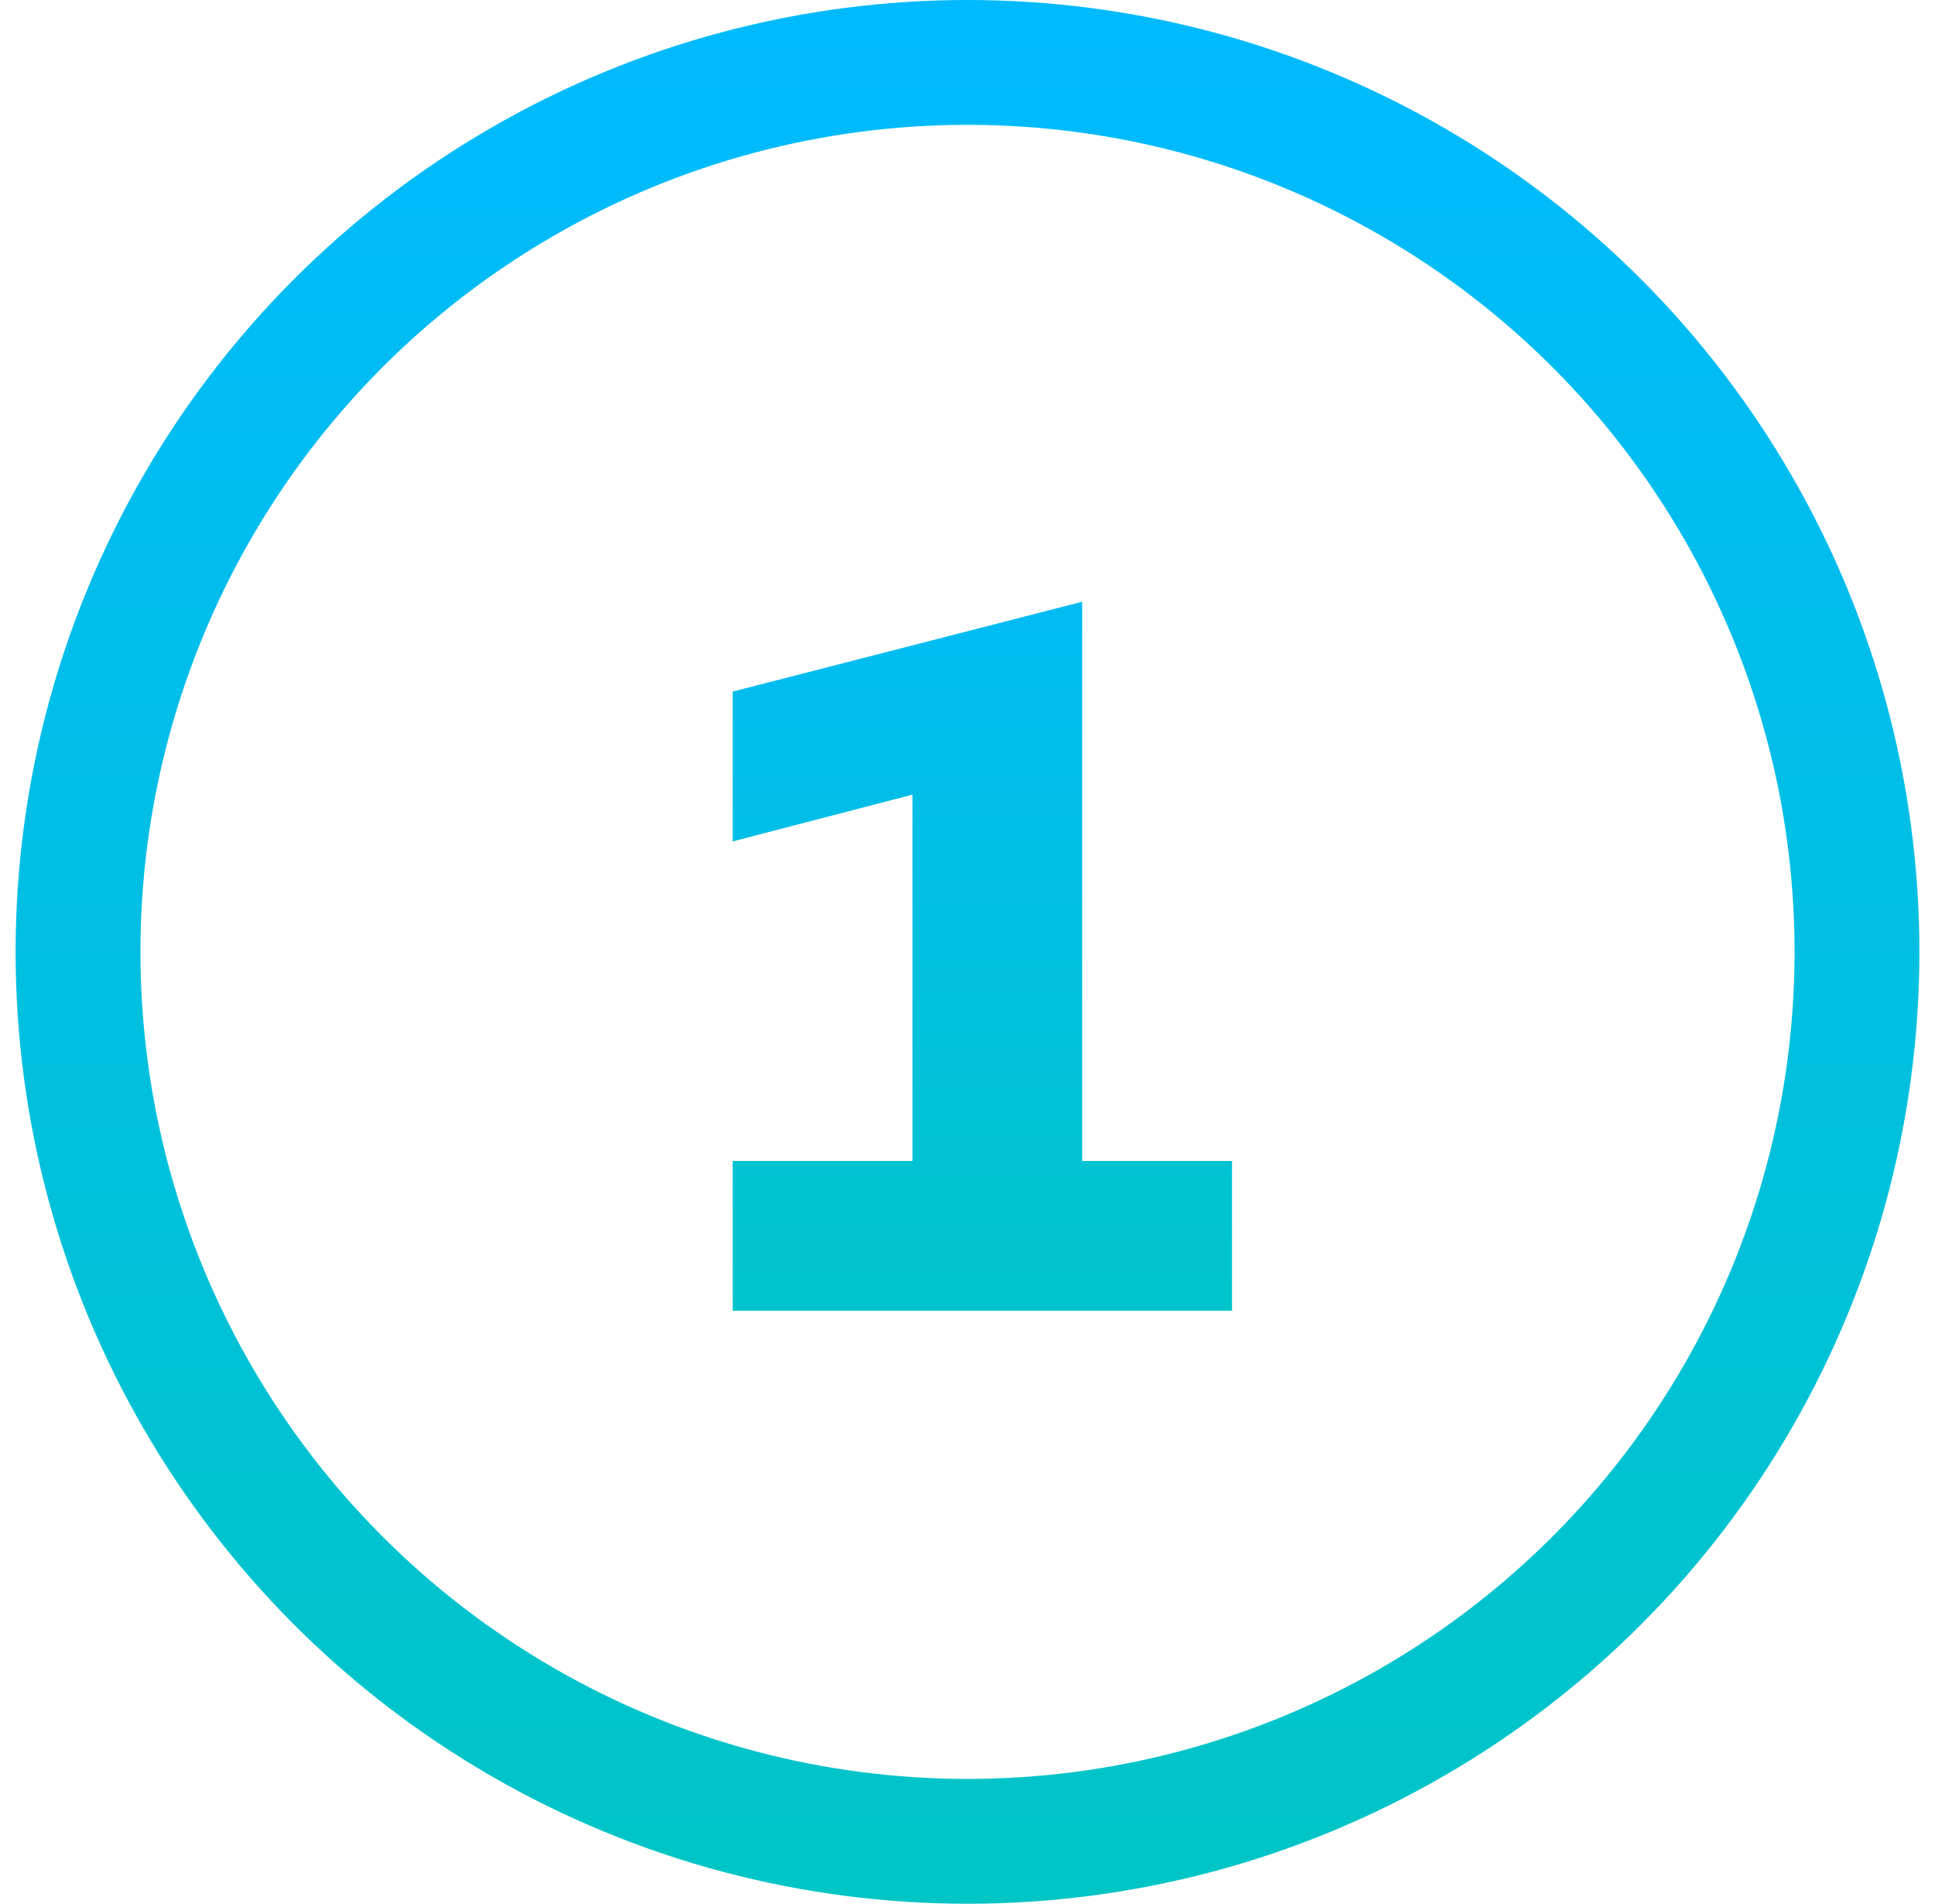
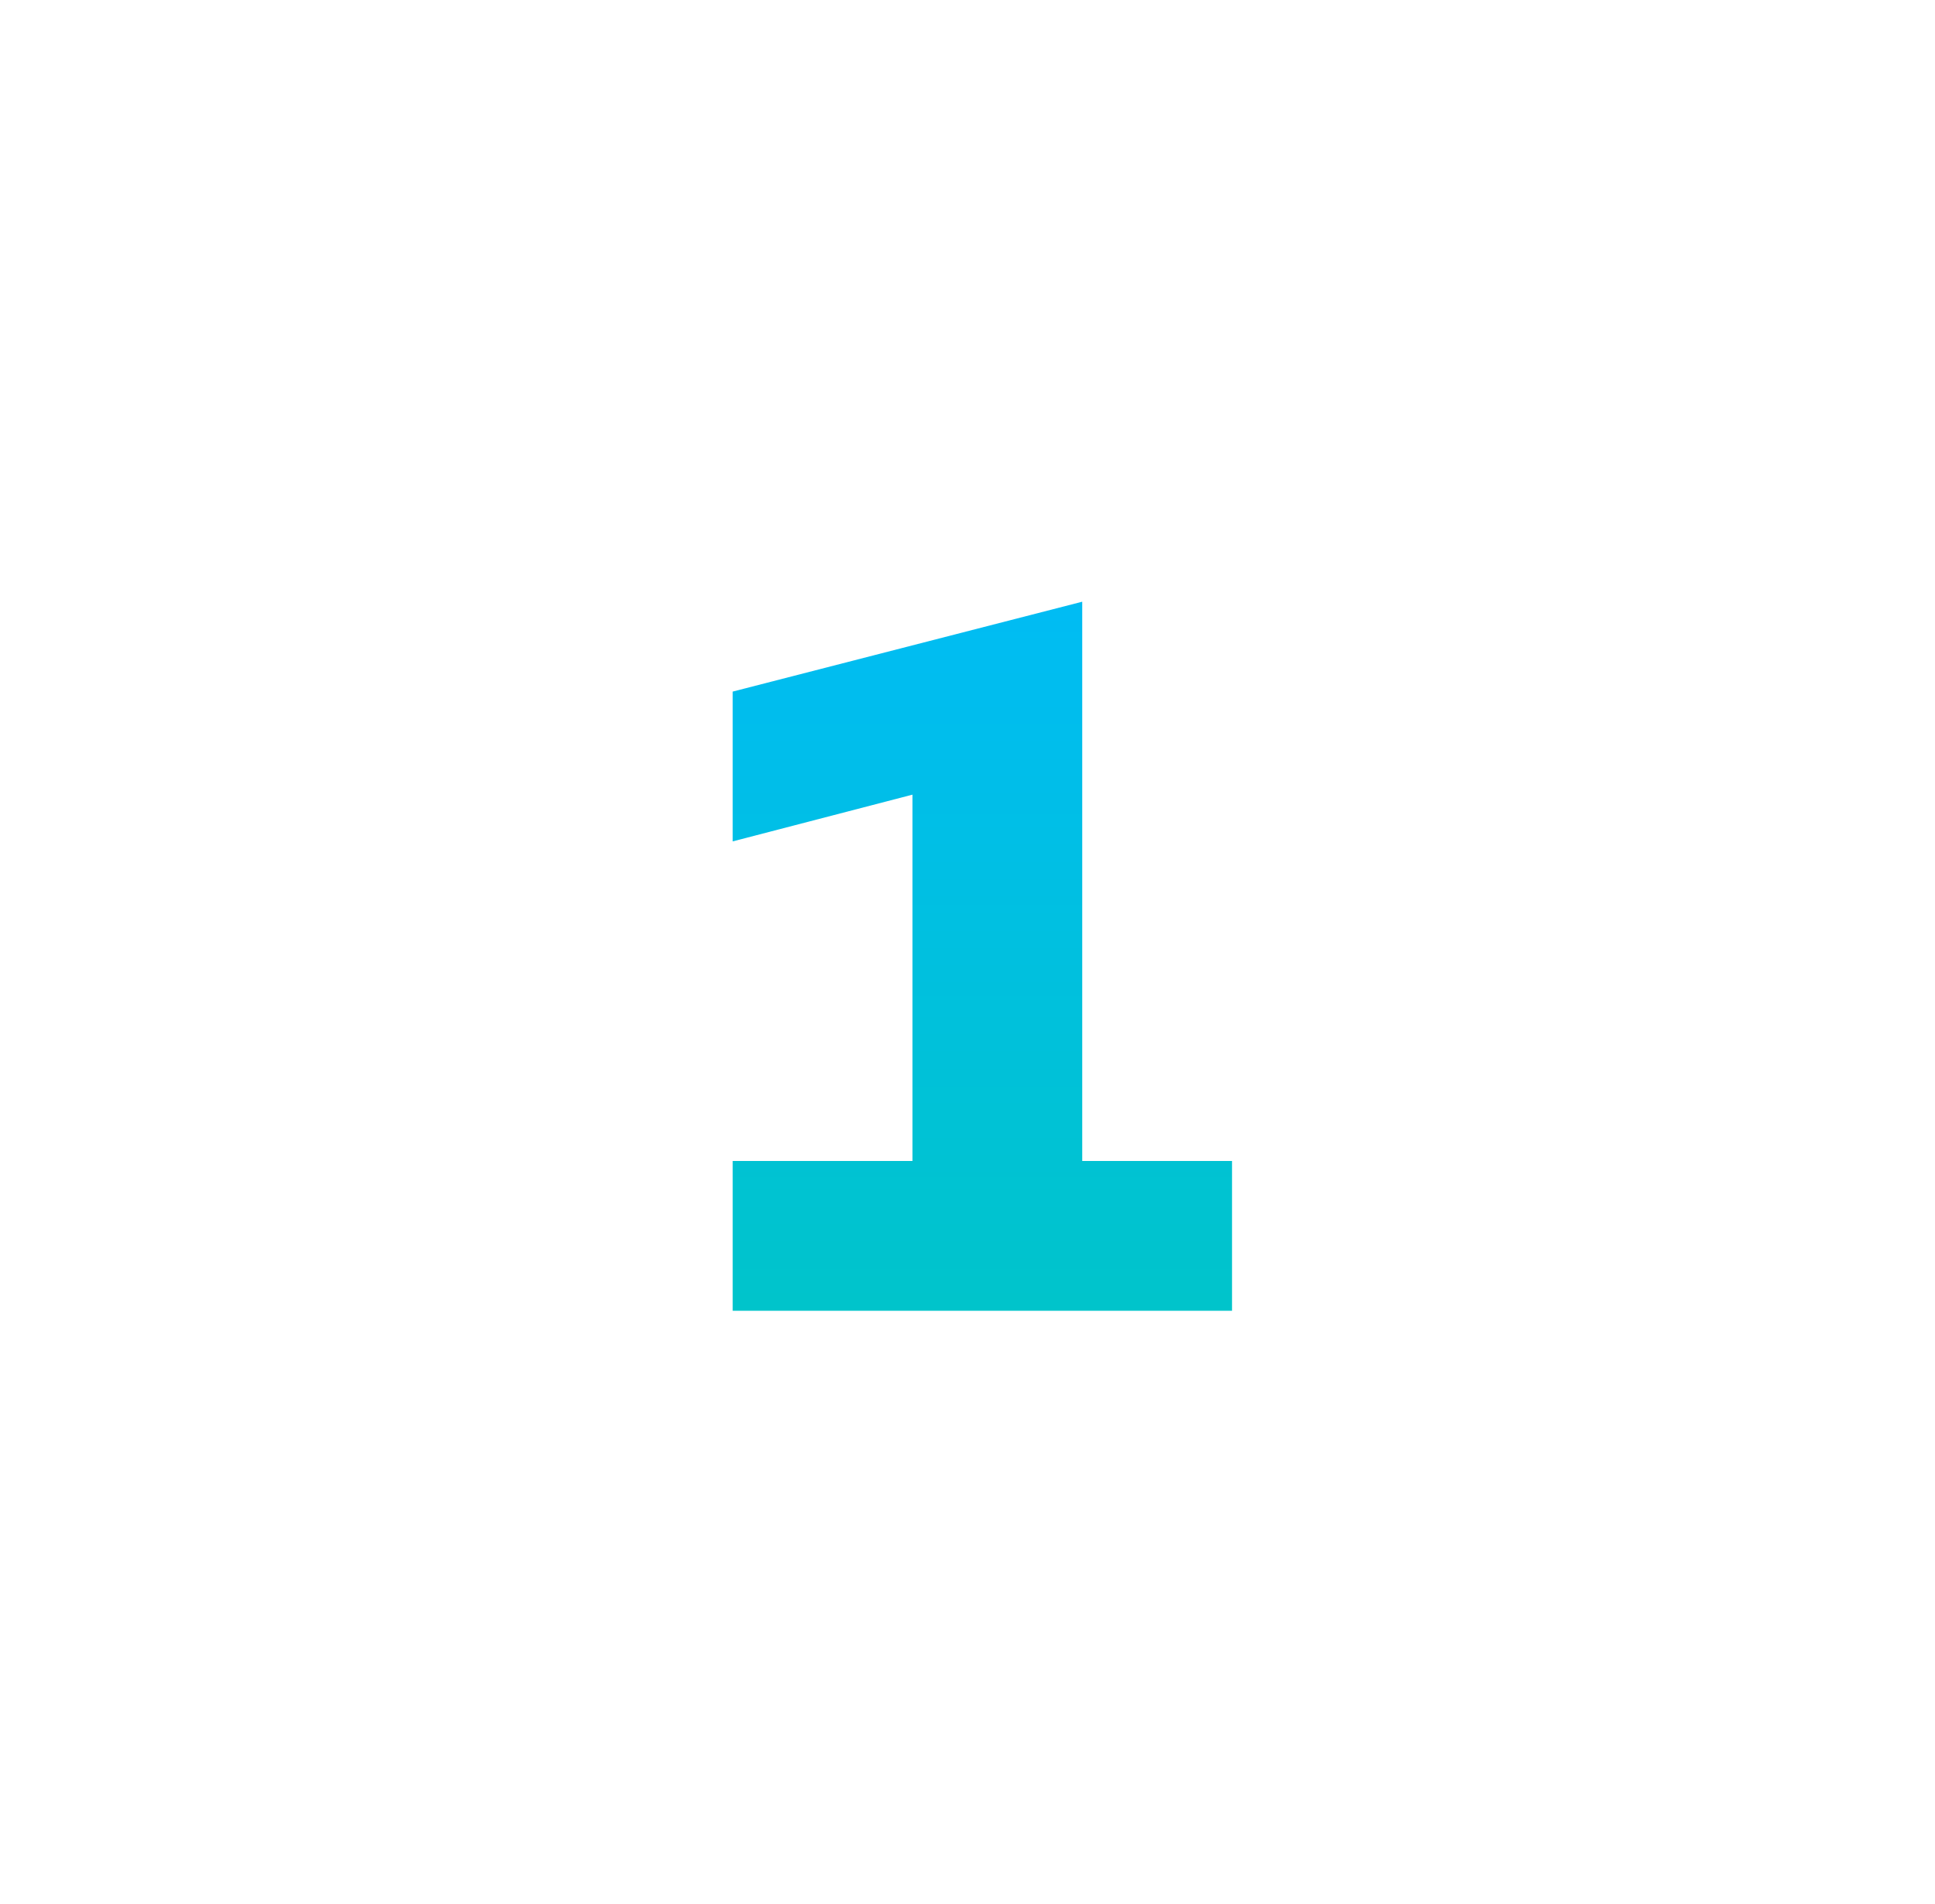
<svg xmlns="http://www.w3.org/2000/svg" width="62" height="61" viewBox="0 0 62 61" fill="none">
  <path d="M23.476 37.2H29.236V23.152L31.476 24.88L23.476 26.96V22.16L34.676 19.28V37.2H39.476V42H23.476V37.2Z" fill="url(#paint0_linear_117_391)" />
-   <circle cx="31" cy="30.5" r="28.5" stroke="url(#paint1_linear_117_391)" stroke-width="4" />
  <defs>
    <linearGradient id="paint0_linear_117_391" x1="31" y1="13" x2="31" y2="45" gradientUnits="userSpaceOnUse">
      <stop stop-color="#00BAFF" />
      <stop offset="1" stop-color="#00C5C5" />
    </linearGradient>
    <linearGradient id="paint1_linear_117_391" x1="31" y1="0" x2="31" y2="61" gradientUnits="userSpaceOnUse">
      <stop stop-color="#00BAFF" />
      <stop offset="1" stop-color="#00C5C5" />
    </linearGradient>
  </defs>
</svg>